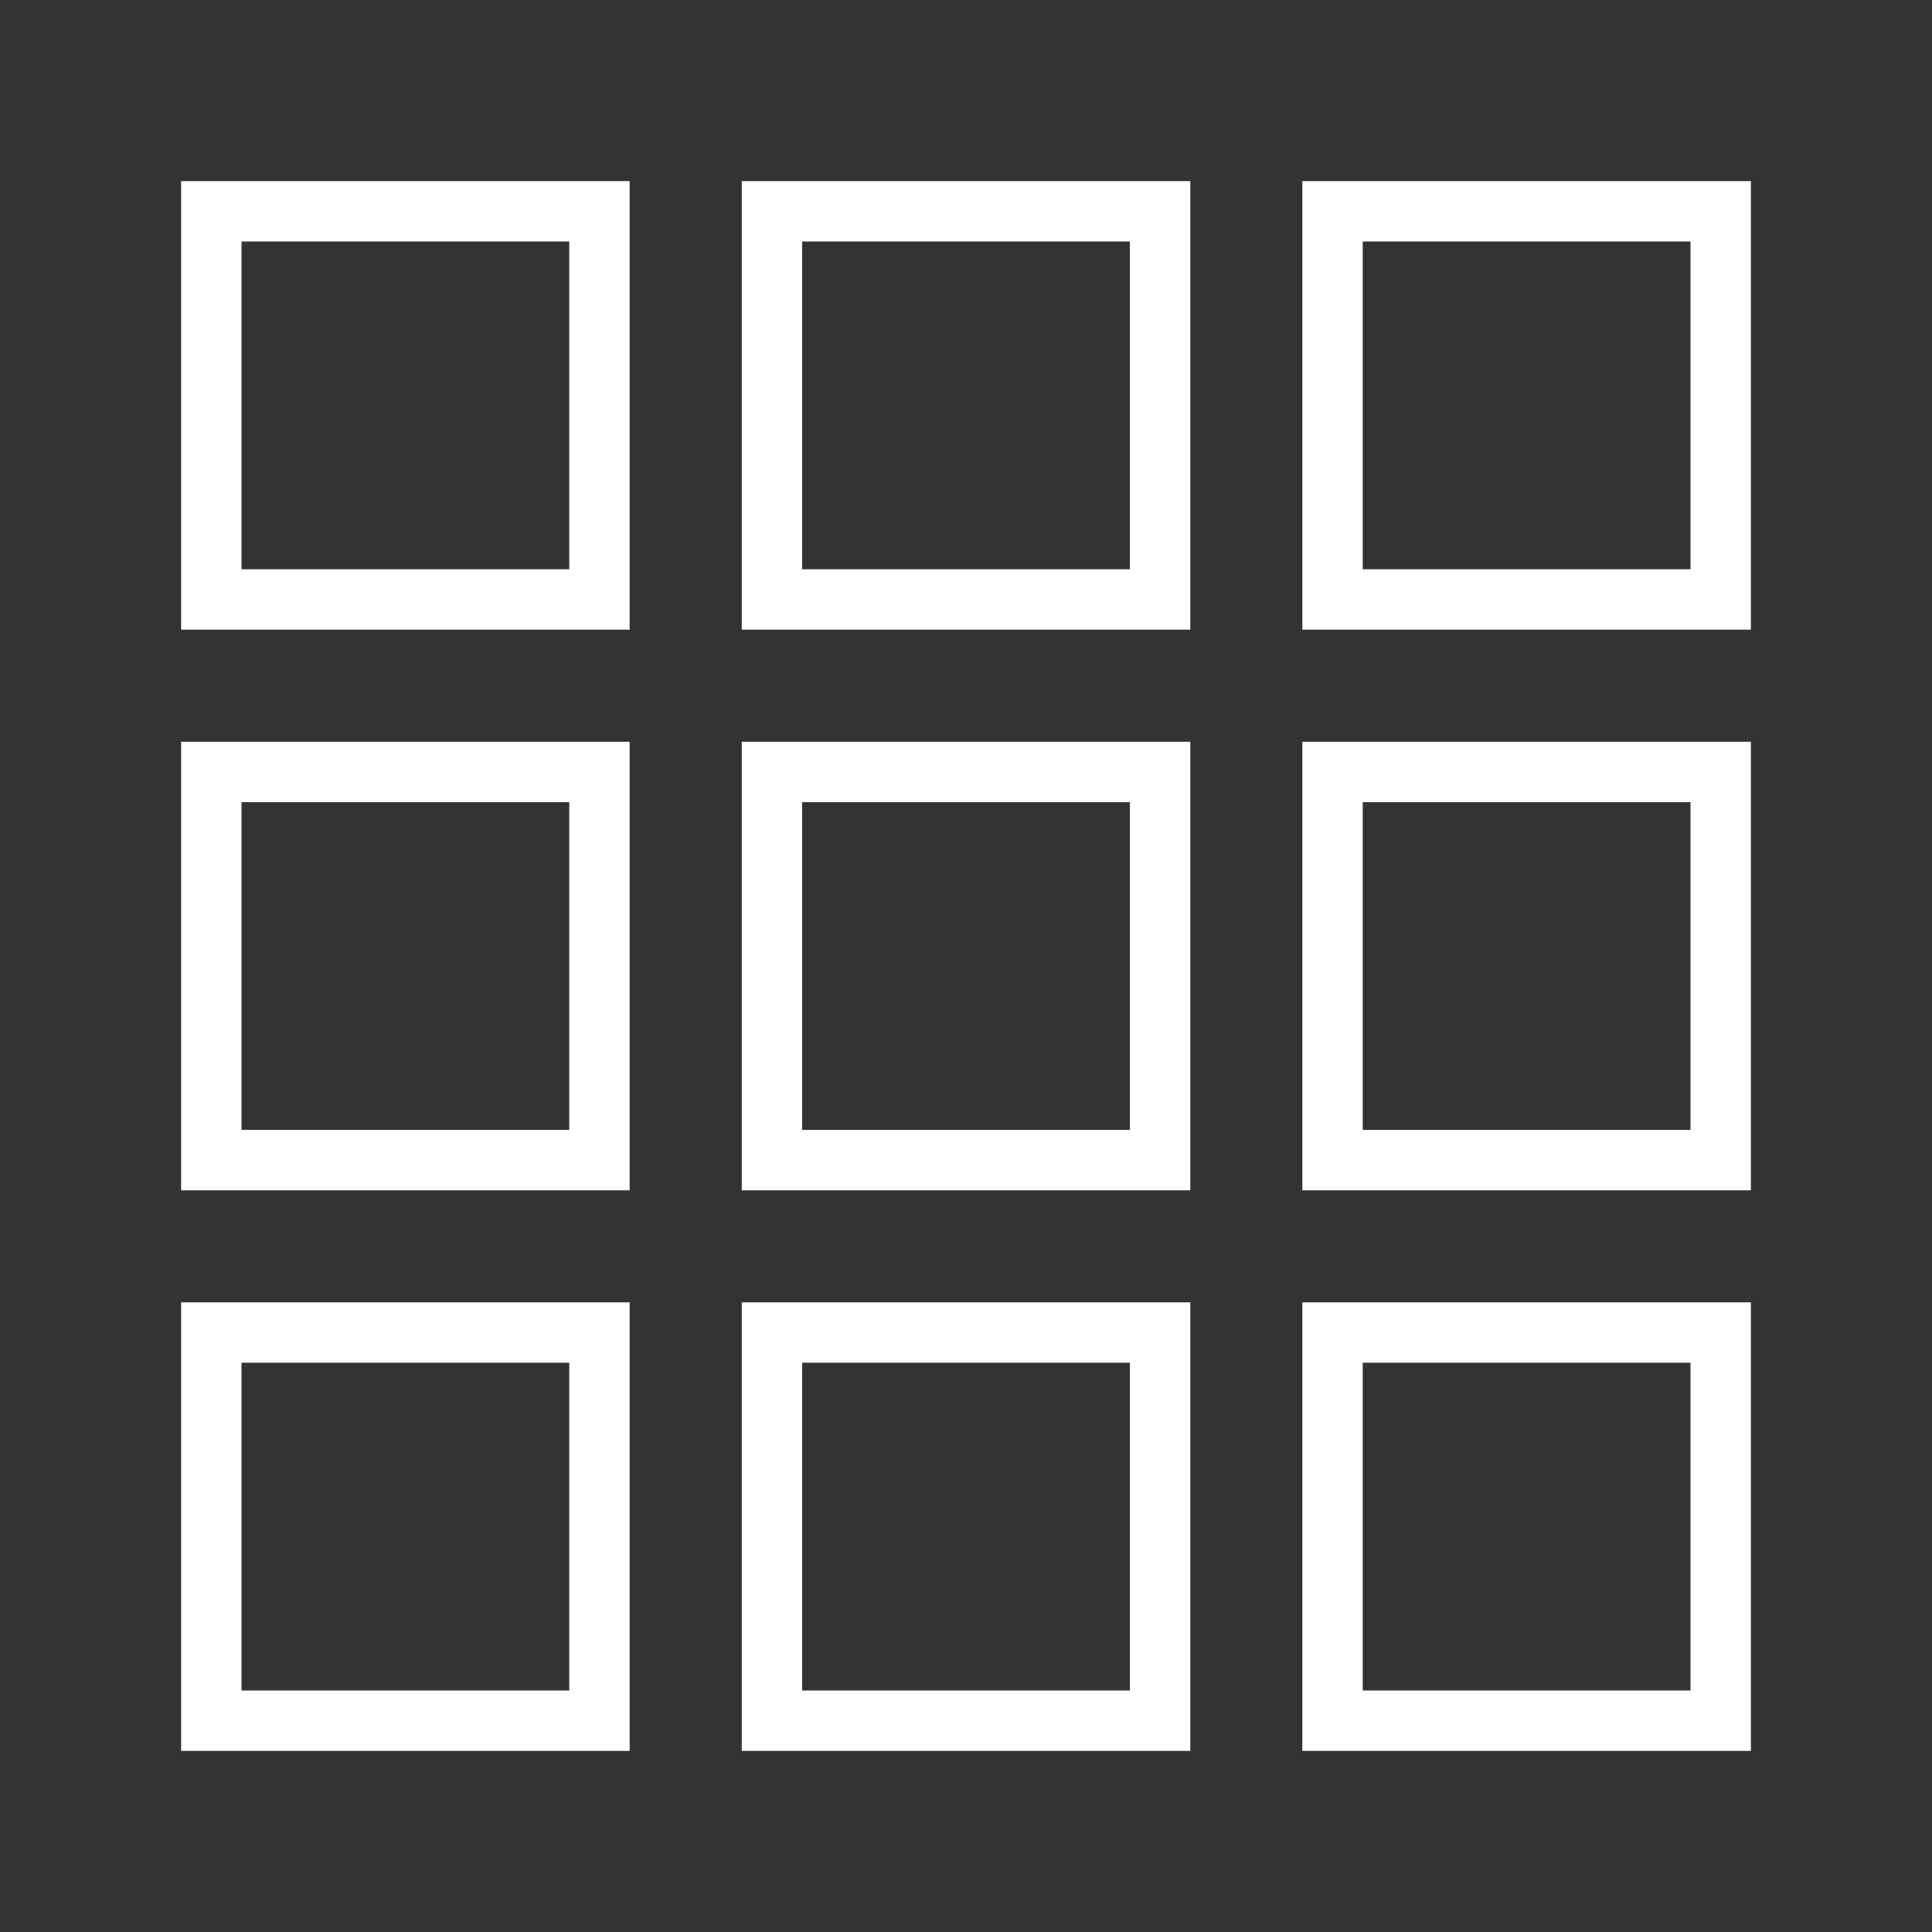
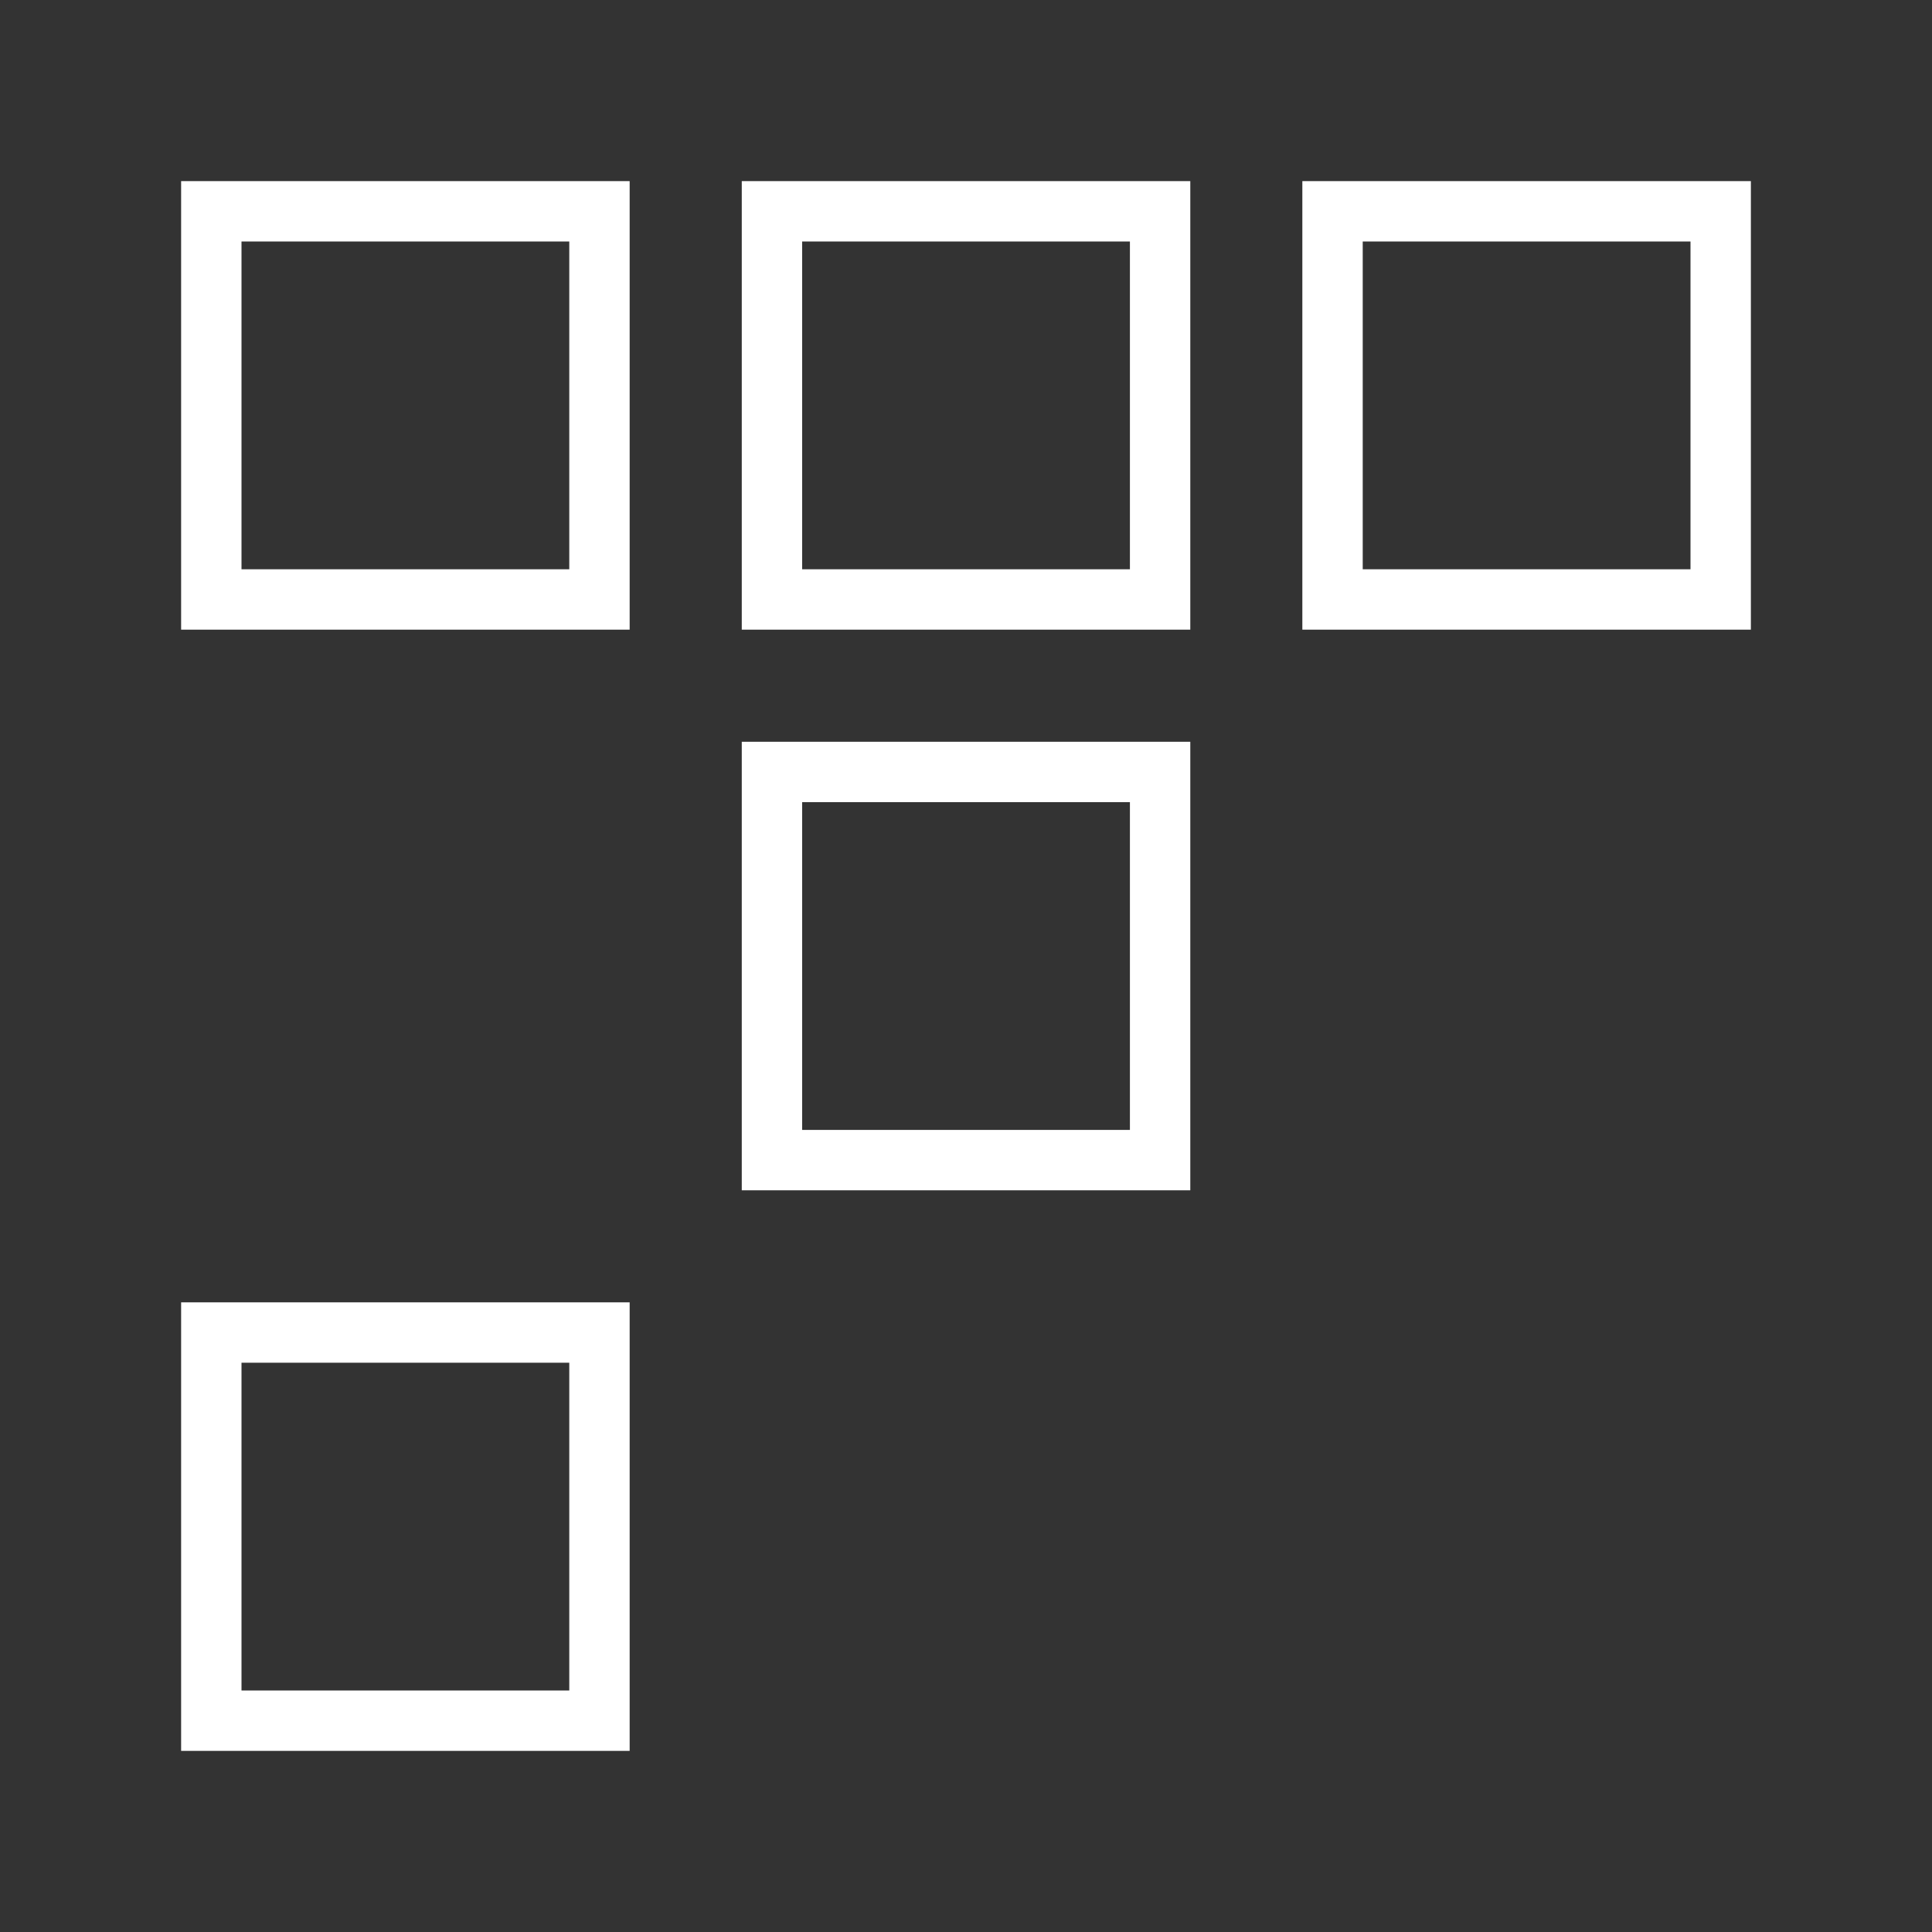
<svg xmlns="http://www.w3.org/2000/svg" width="32px" height="32px" viewBox="0 0 32 32" version="1.1">
  <rect x="0" y="0" width="32" height="32" fill="#333333" stroke="none" />
  <title>Icon/Keypad White</title>
  <g id="Icon/Keypad-White" stroke="none" stroke-width="1" fill="none" fill-rule="evenodd">
    <rect id="Rectangle" stroke="#FFFFFF" x="3.5" y="3.5" width="6.429" height="6.429" />
-     <rect id="Rectangle-Copy-3" stroke="#FFFFFF" x="3.5" y="12.786" width="6.429" height="6.429" />
    <rect id="Rectangle-Copy-6" stroke="#FFFFFF" x="3.5" y="22.071" width="6.429" height="6.429" />
    <rect id="Rectangle-Copy" stroke="#FFFFFF" x="12.786" y="3.5" width="6.429" height="6.429" />
    <rect id="Rectangle-Copy-4" stroke="#FFFFFF" x="12.786" y="12.786" width="6.429" height="6.429" />
-     <rect id="Rectangle-Copy-7" stroke="#FFFFFF" x="12.786" y="22.071" width="6.429" height="6.429" />
    <rect id="Rectangle-Copy-2" stroke="#FFFFFF" x="22.071" y="3.5" width="6.429" height="6.429" />
-     <rect id="Rectangle-Copy-5" stroke="#FFFFFF" x="22.071" y="12.786" width="6.429" height="6.429" />
-     <rect id="Rectangle-Copy-8" stroke="#FFFFFF" x="22.071" y="22.071" width="6.429" height="6.429" />
  </g>
</svg>